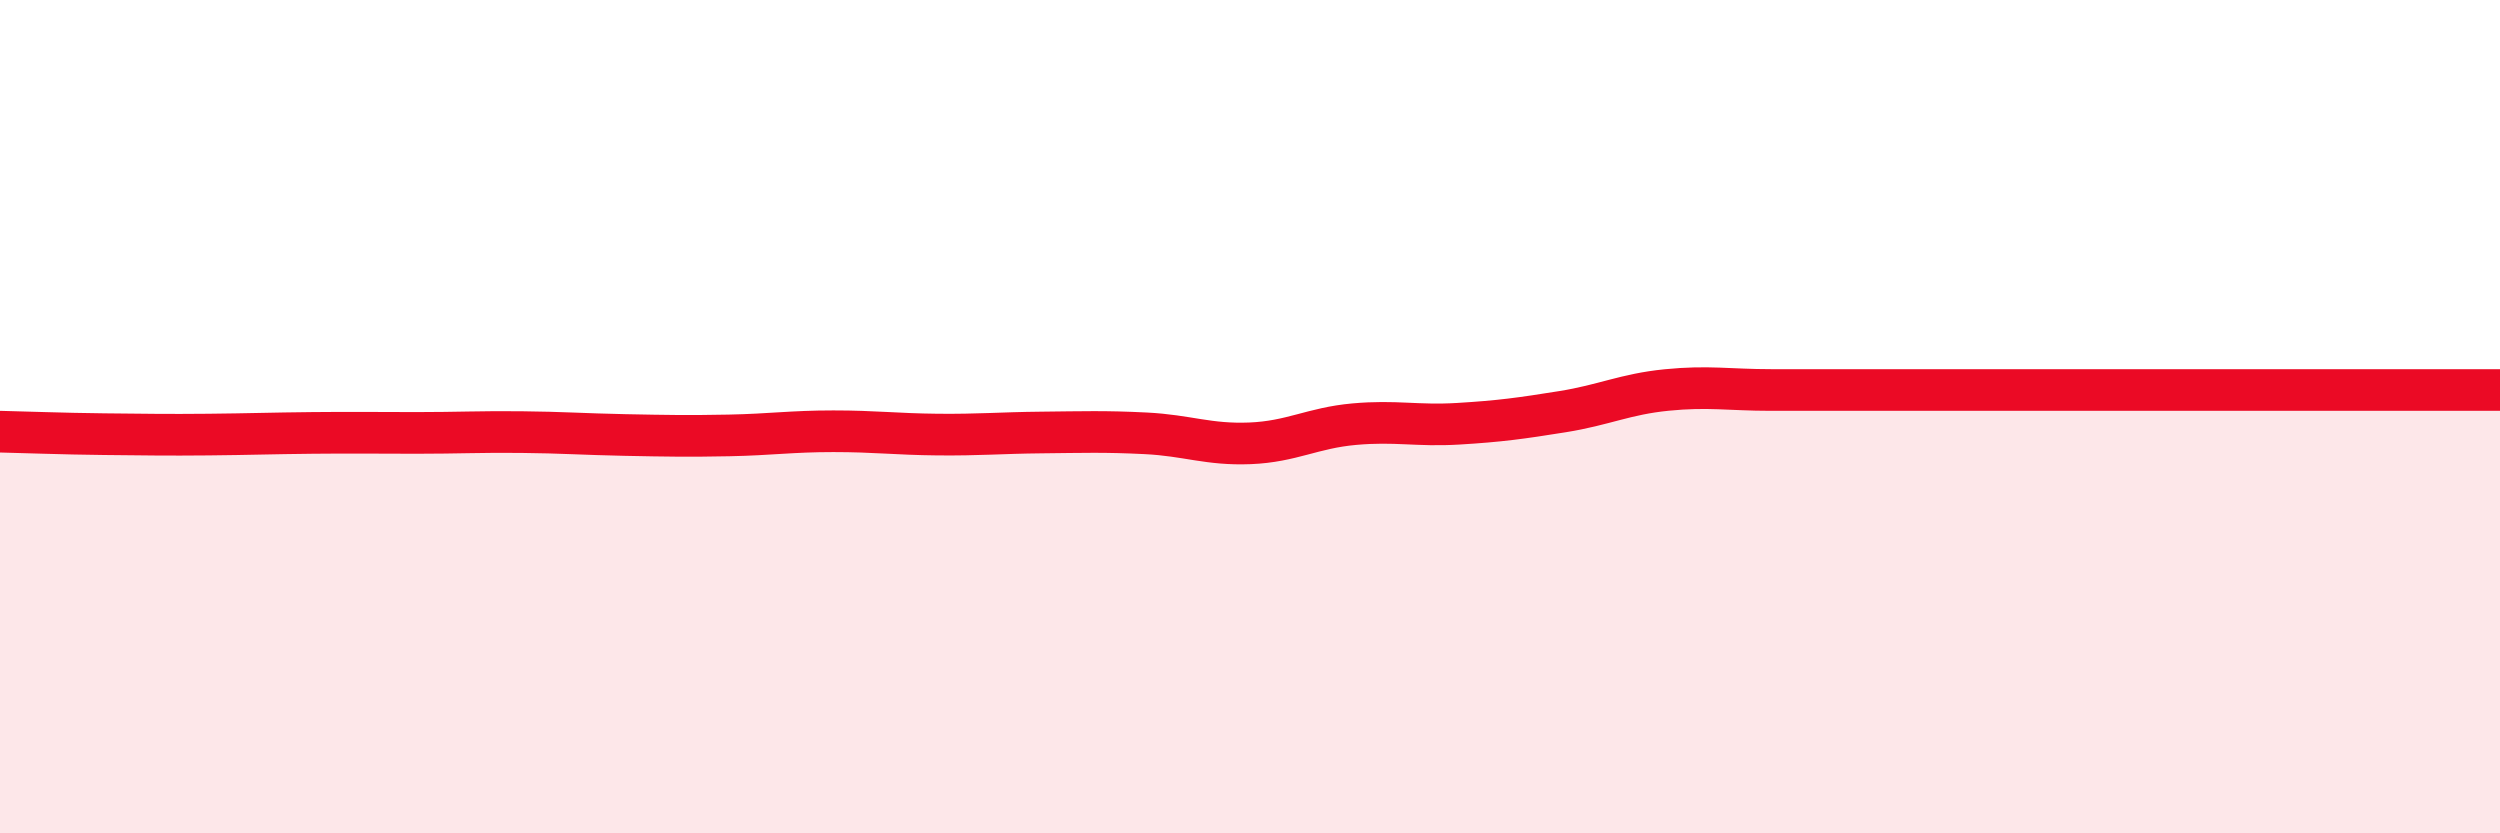
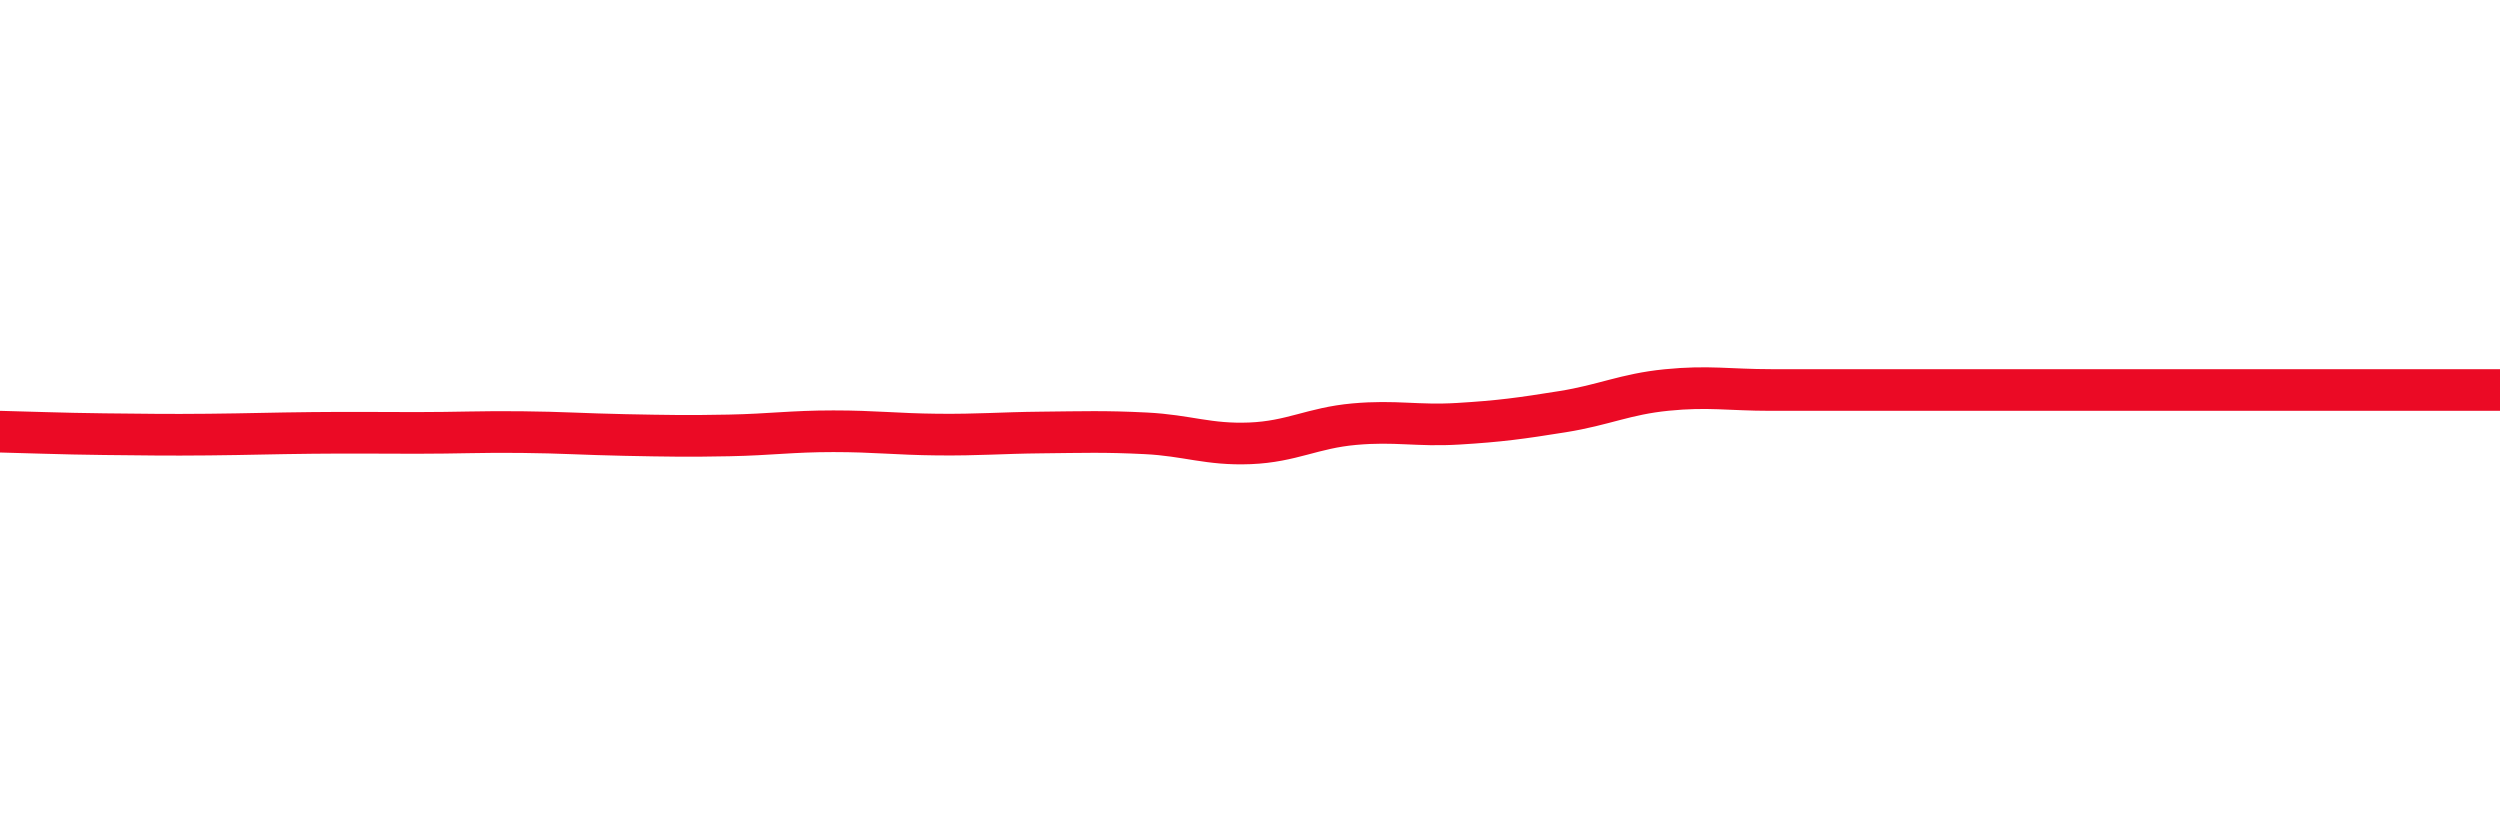
<svg xmlns="http://www.w3.org/2000/svg" width="60" height="20" viewBox="0 0 60 20">
-   <path d="M 0,10.36 C 0.5,10.37 1.5,10.41 2.5,10.42 C 3.5,10.43 4,10.44 5,10.43 C 6,10.42 6.5,10.4 7.5,10.39 C 8.5,10.38 9,10.39 10,10.39 C 11,10.39 11.5,10.36 12.5,10.37 C 13.5,10.38 14,10.42 15,10.44 C 16,10.46 16.5,10.47 17.5,10.45 C 18.5,10.43 19,10.35 20,10.35 C 21,10.35 21.5,10.42 22.5,10.43 C 23.5,10.44 24,10.39 25,10.38 C 26,10.37 26.5,10.35 27.5,10.4 C 28.5,10.45 29,10.68 30,10.64 C 31,10.6 31.5,10.27 32.5,10.18 C 33.5,10.09 34,10.23 35,10.17 C 36,10.11 36.5,10.04 37.5,9.88 C 38.5,9.72 39,9.46 40,9.36 C 41,9.26 41.5,9.36 42.5,9.36 C 43.5,9.36 44,9.36 45,9.36 C 46,9.36 46.5,9.36 47.5,9.36 C 48.5,9.36 49,9.36 50,9.36 C 51,9.36 51.5,9.36 52.5,9.36 C 53.5,9.36 53.5,9.36 55,9.36 C 56.5,9.36 59,9.36 60,9.36L60 20L0 20Z" fill="#EB0A25" opacity="0.1" stroke-linecap="round" stroke-linejoin="round" />
  <path d="M 0,10.36 C 0.5,10.37 1.5,10.41 2.5,10.42 C 3.5,10.43 4,10.44 5,10.43 C 6,10.42 6.5,10.4 7.5,10.39 C 8.5,10.38 9,10.39 10,10.39 C 11,10.39 11.5,10.36 12.5,10.37 C 13.5,10.38 14,10.42 15,10.44 C 16,10.46 16.5,10.47 17.5,10.45 C 18.5,10.43 19,10.35 20,10.35 C 21,10.35 21.5,10.42 22.5,10.43 C 23.5,10.44 24,10.39 25,10.38 C 26,10.37 26.5,10.35 27.5,10.4 C 28.5,10.45 29,10.68 30,10.64 C 31,10.6 31.5,10.27 32.5,10.18 C 33.5,10.09 34,10.23 35,10.17 C 36,10.11 36.5,10.04 37.5,9.88 C 38.5,9.72 39,9.46 40,9.36 C 41,9.26 41.5,9.36 42.5,9.36 C 43.5,9.36 44,9.36 45,9.36 C 46,9.36 46.5,9.36 47.5,9.36 C 48.5,9.36 49,9.36 50,9.36 C 51,9.36 51.5,9.36 52.5,9.36 C 53.5,9.36 53.5,9.36 55,9.36 C 56.5,9.36 59,9.36 60,9.36" stroke="#EB0A25" stroke-width="1" fill="none" stroke-linecap="round" stroke-linejoin="round" />
</svg>